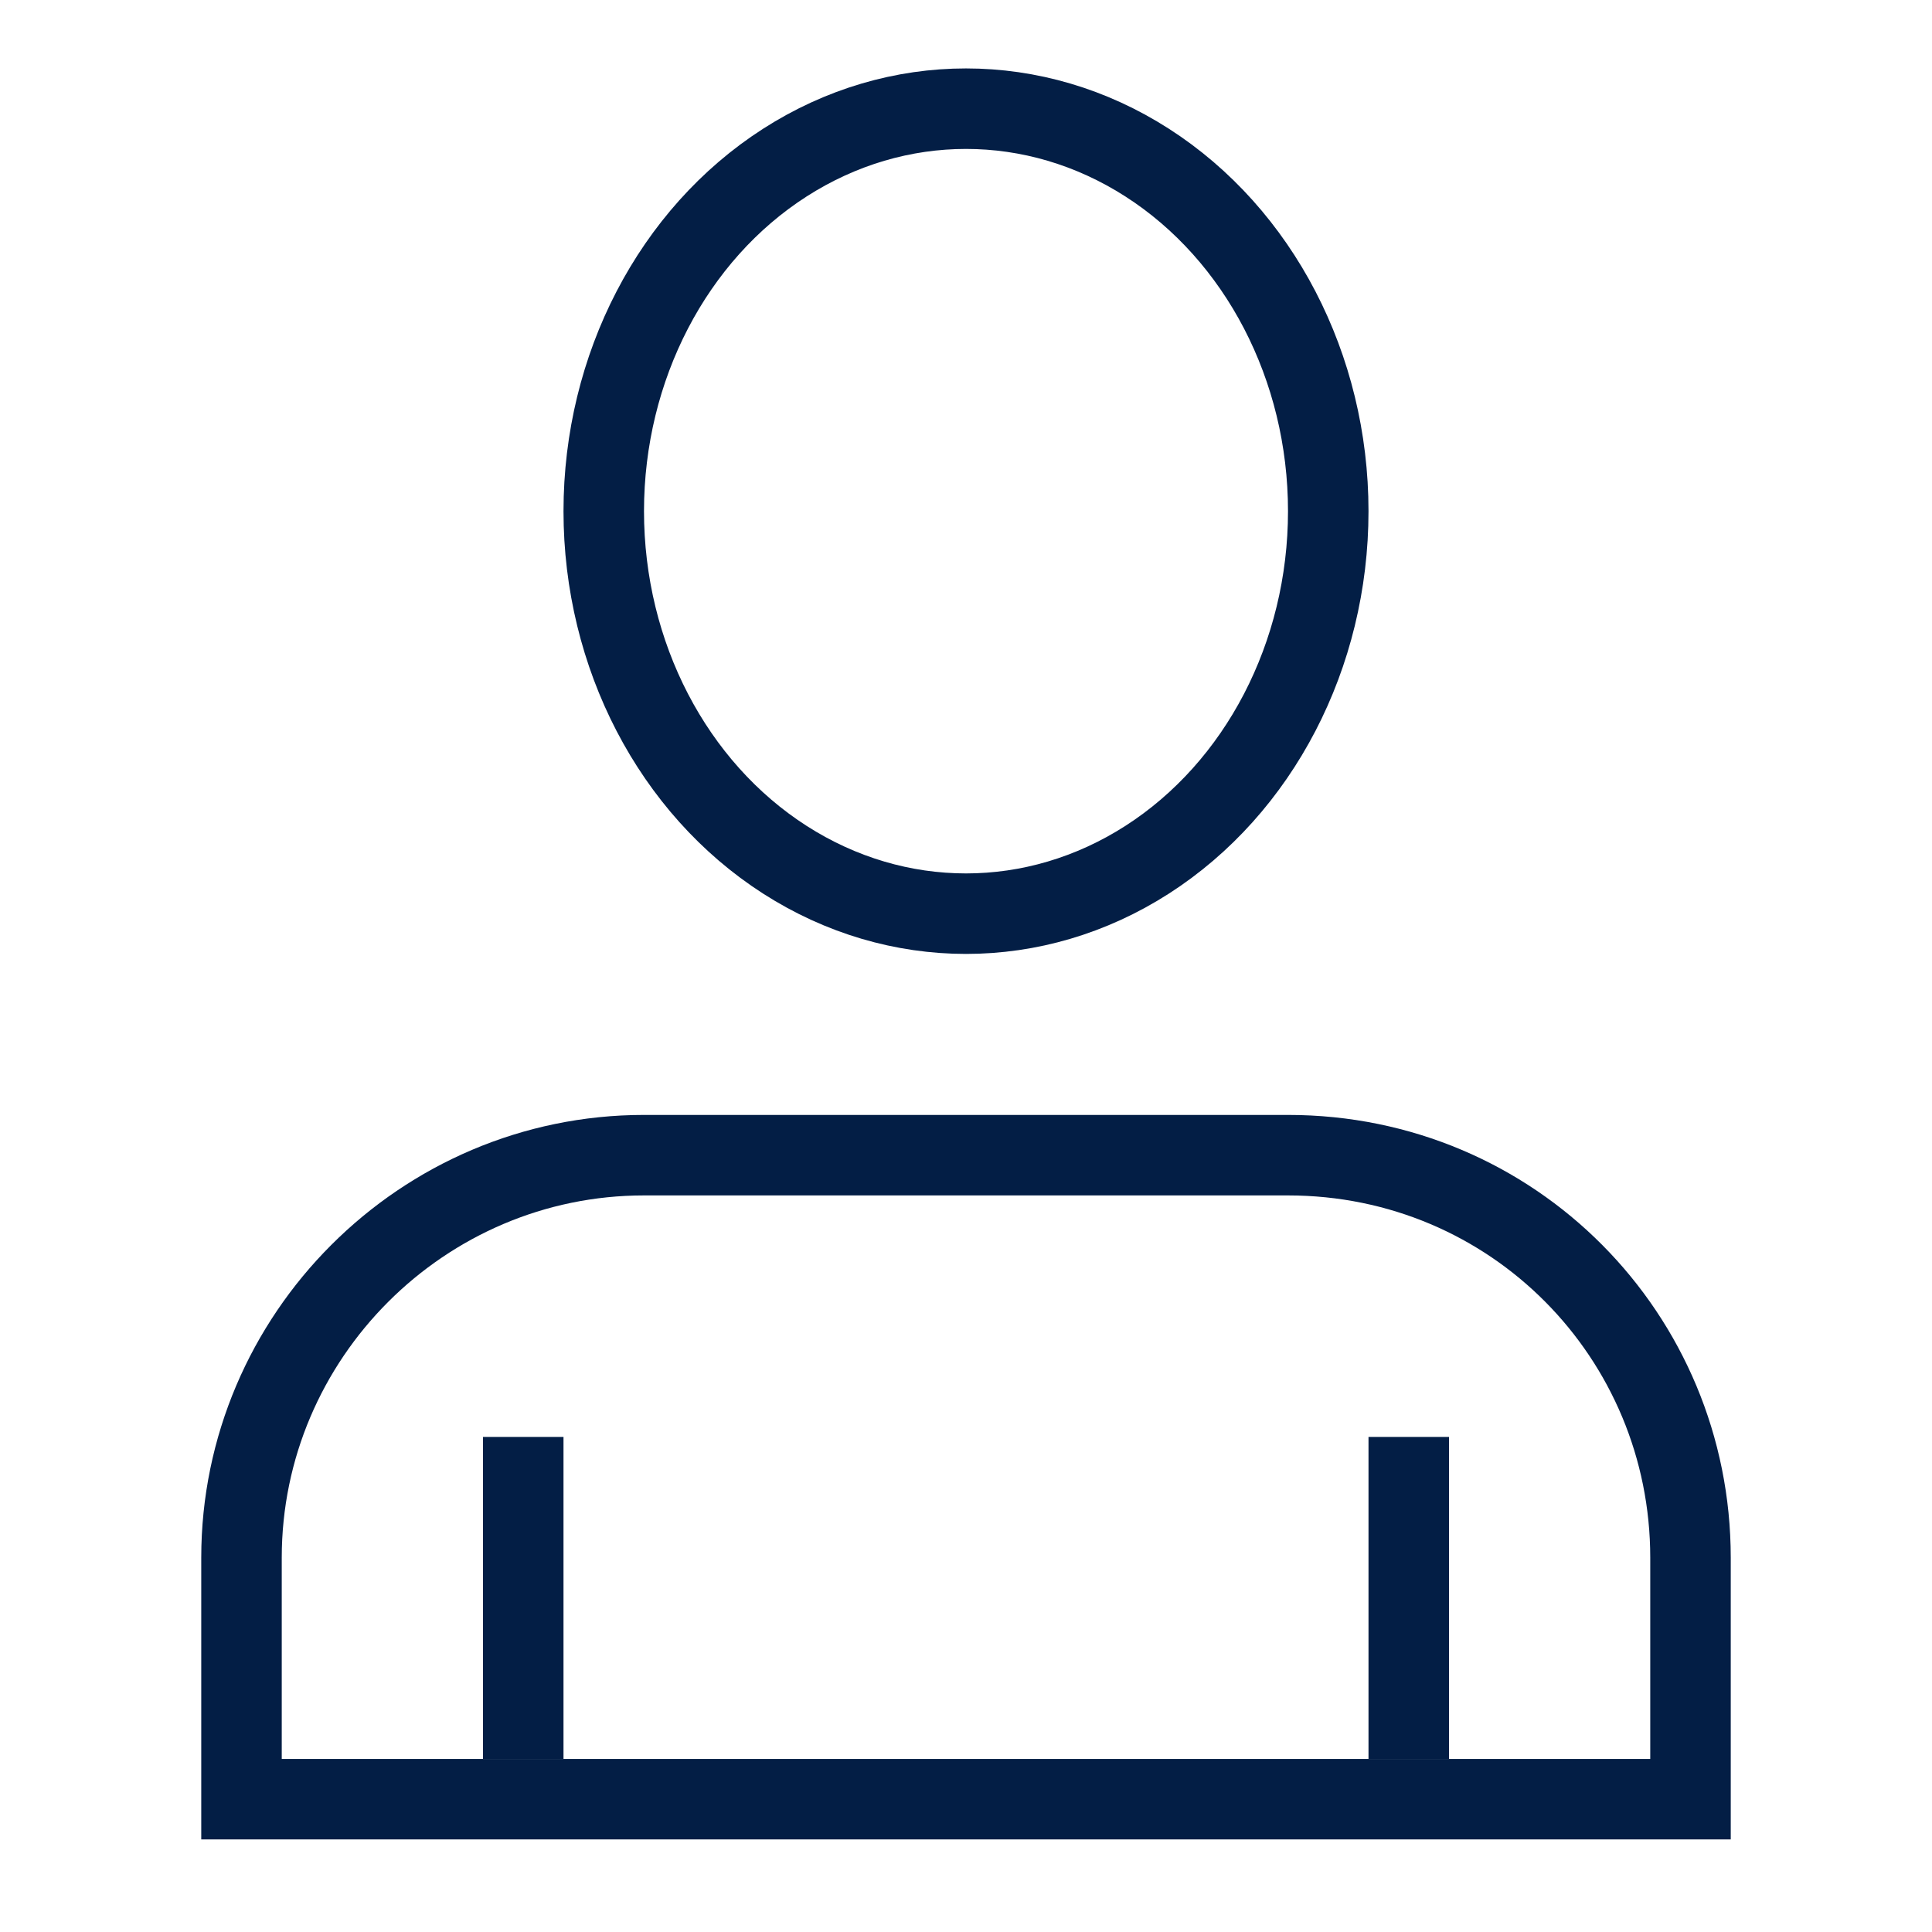
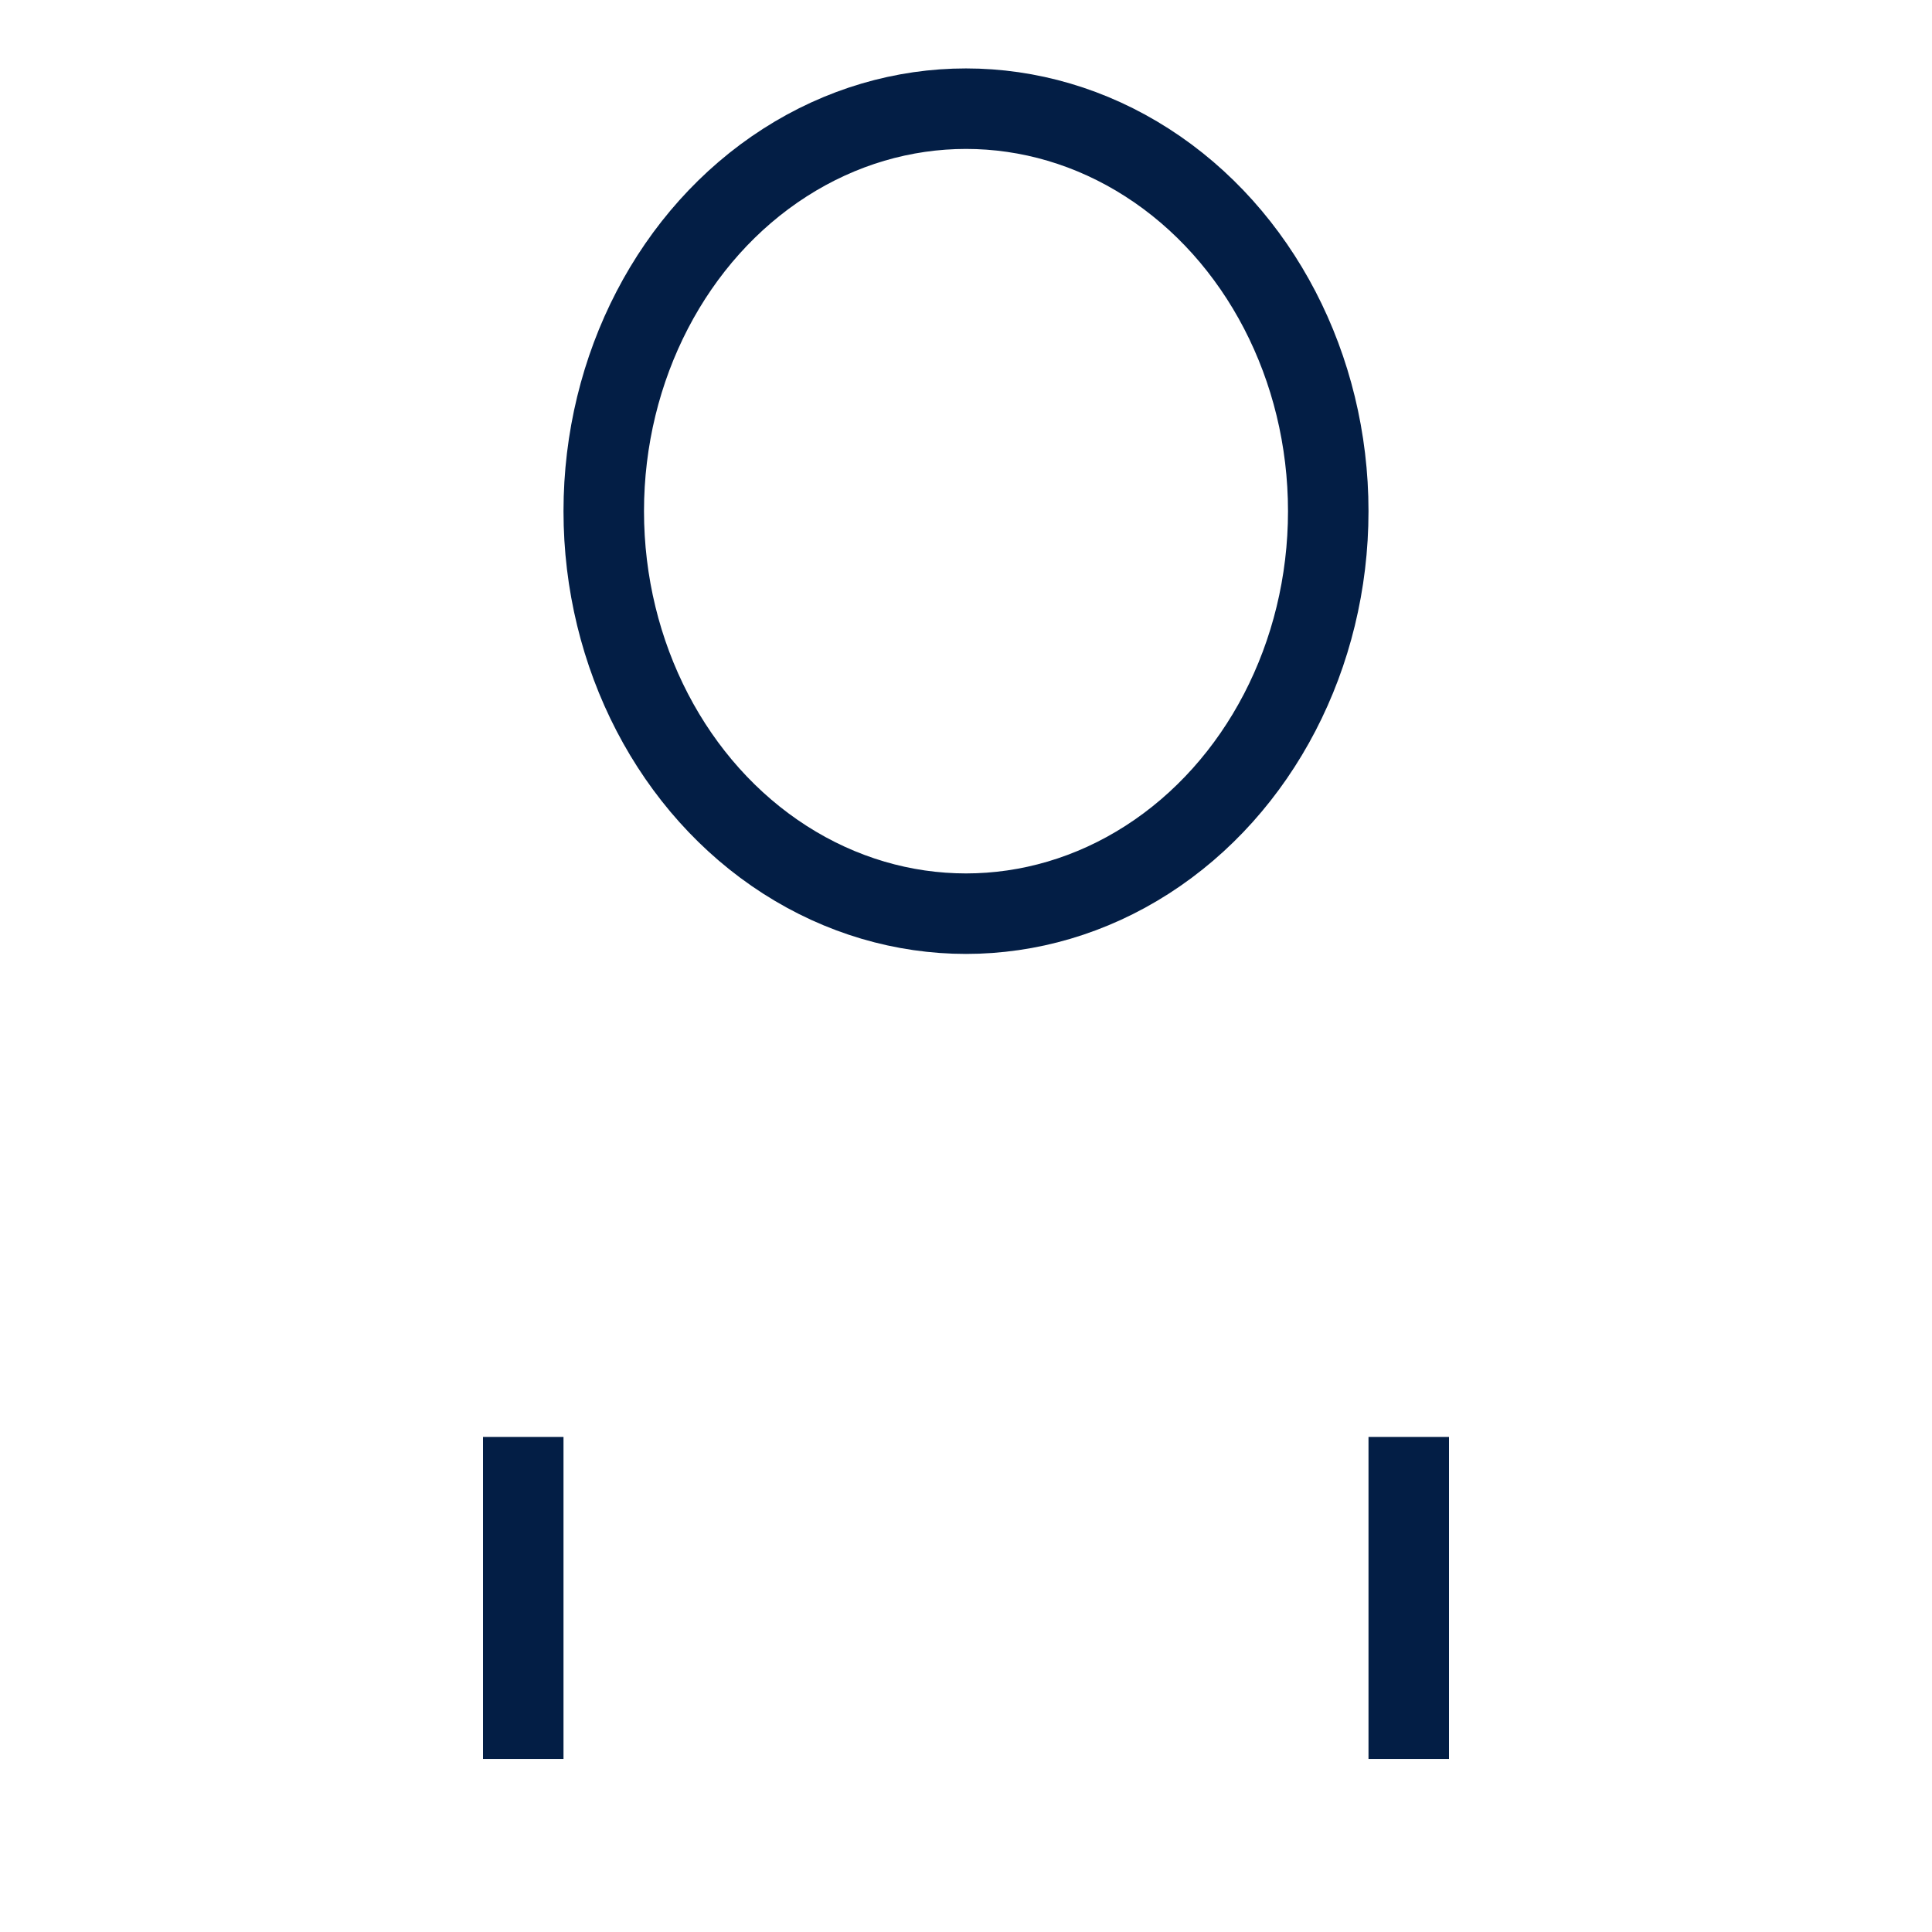
<svg xmlns="http://www.w3.org/2000/svg" version="1.1" id="Ebene_1" x="0px" y="0px" viewBox="0 0 48 48" style="enable-background:new 0 0 48 48;" xml:space="preserve">
  <style type="text/css">
	.st0{fill:none;stroke:#031E45;stroke-width:2;stroke-miterlimit:10;}
</style>
  <g id="XMLID_9339_">
    <ellipse id="XMLID_9343_" class="st0" cx="24" cy="12.7" rx="9" ry="10" />
-     <path id="XMLID_9342_" class="st0" d="M32,28.7H16c-5.5,0-10,4.5-10,10v6h36v-6C42,33.2,37.6,28.7,32,28.7z" />
    <line id="XMLID_9341_" class="st0" x1="13" y1="43.7" x2="13" y2="35.7" />
    <line id="XMLID_9340_" class="st0" x1="35" y1="43.7" x2="35" y2="35.7" />
  </g>
</svg>